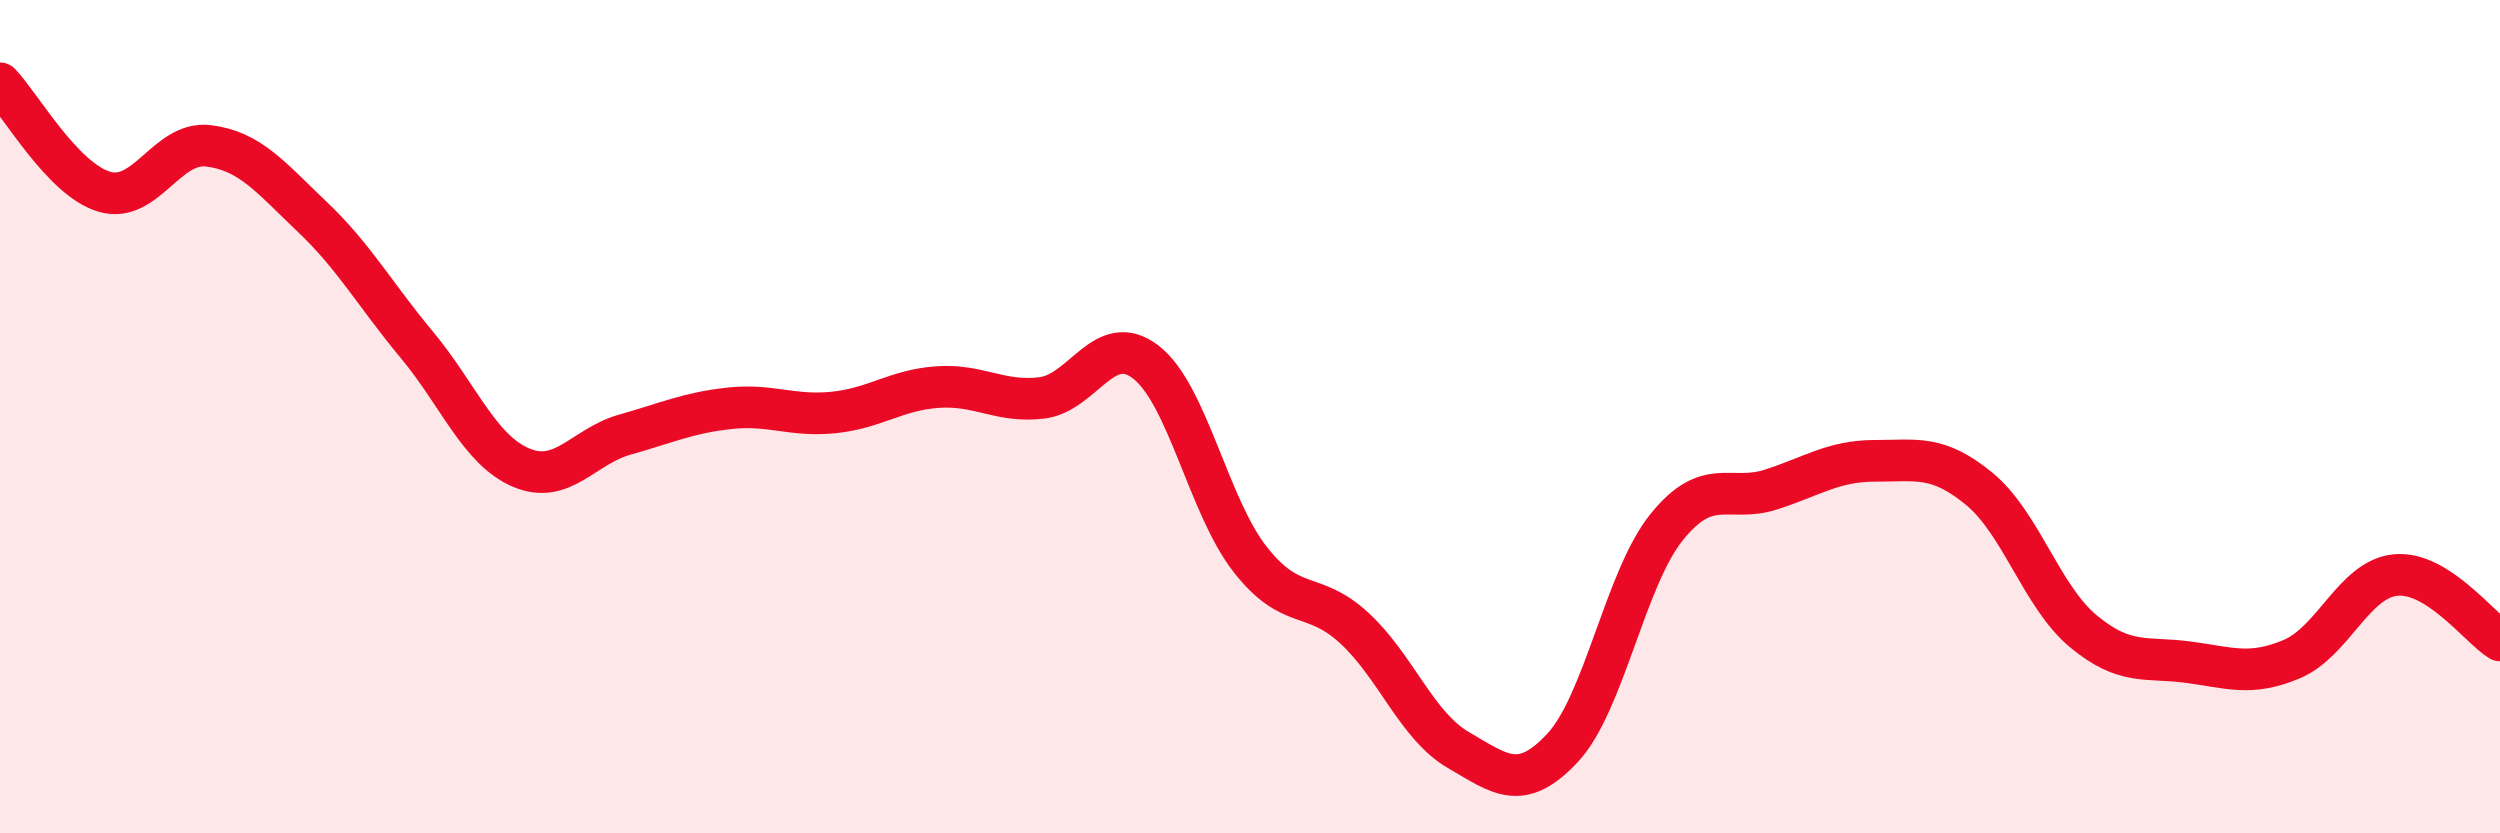
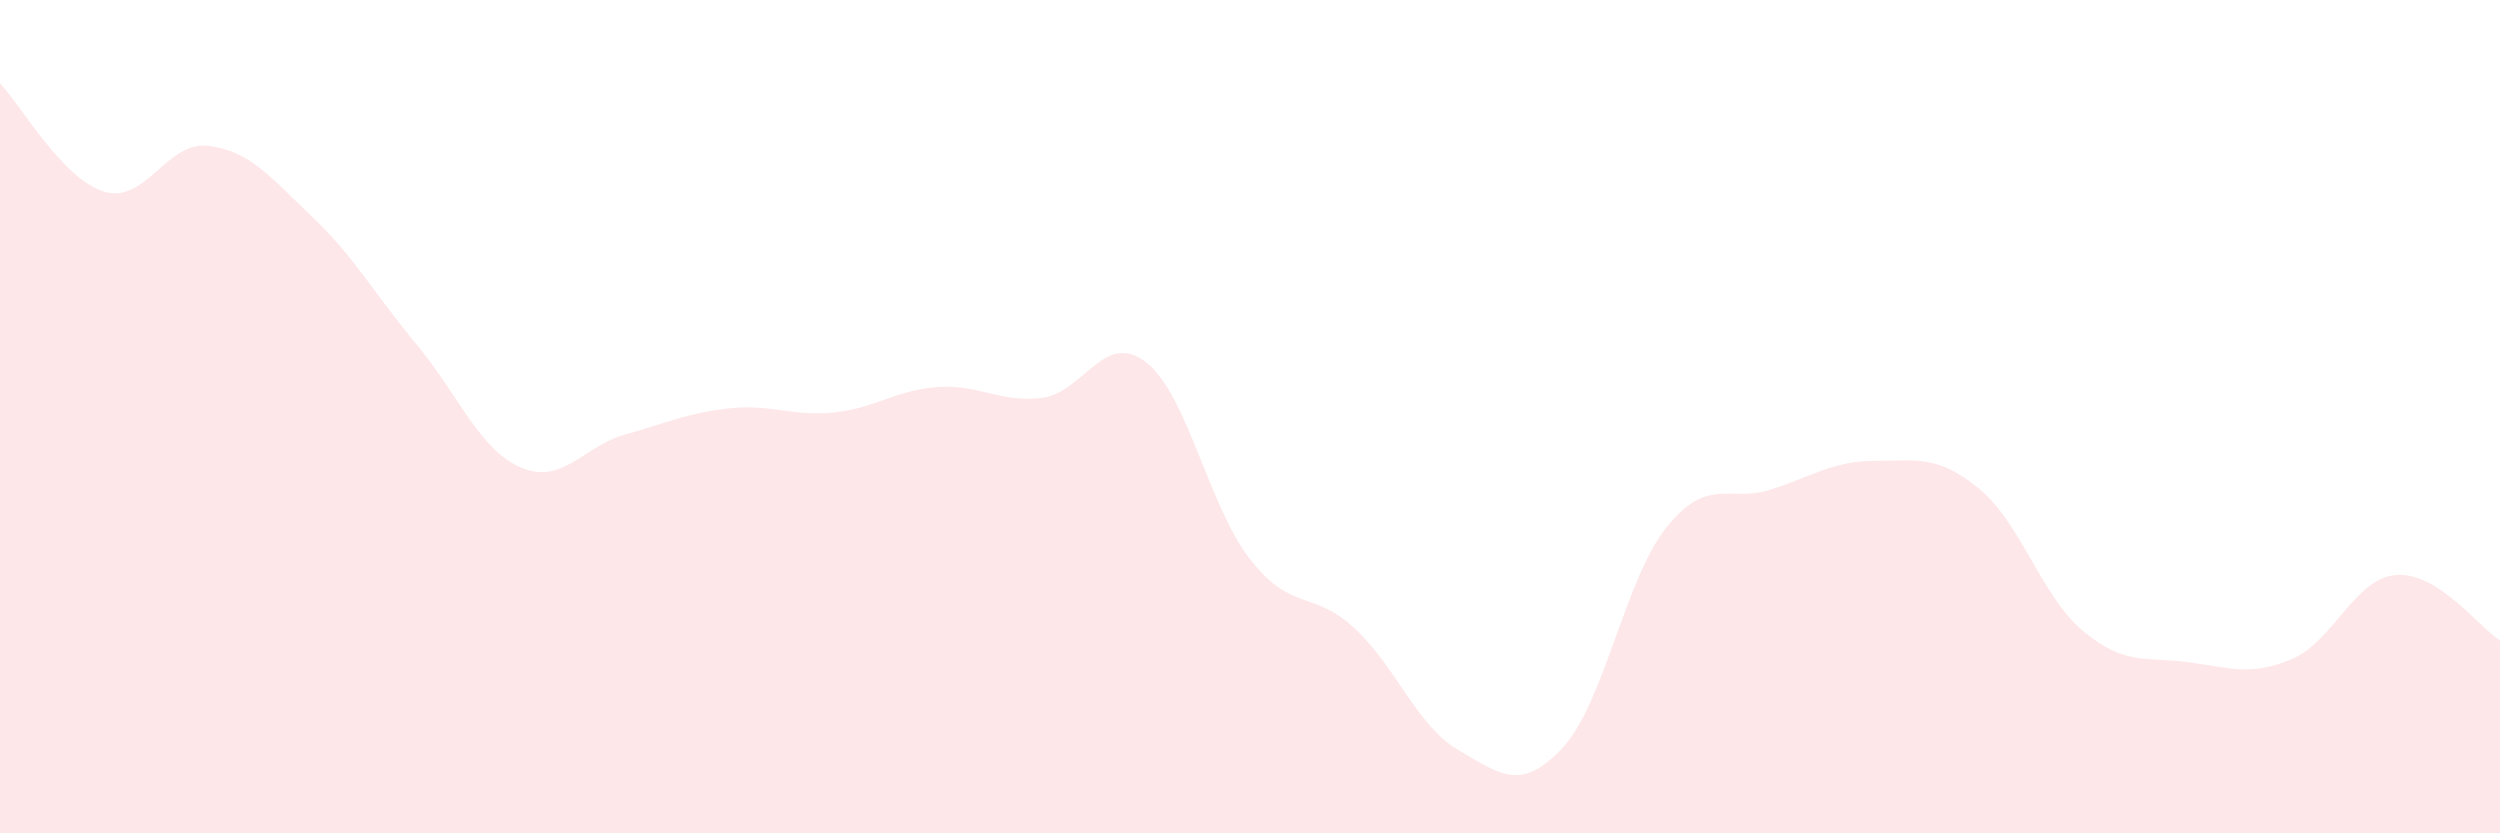
<svg xmlns="http://www.w3.org/2000/svg" width="60" height="20" viewBox="0 0 60 20">
  <path d="M 0,2 C 0.5,2.52 1.5,4.3 2.5,4.6 C 3.5,4.9 4,3.38 5,3.5 C 6,3.62 6.5,4.26 7.5,5.21 C 8.5,6.16 9,7.07 10,8.27 C 11,9.47 11.5,10.79 12.5,11.22 C 13.5,11.65 14,10.71 15,10.43 C 16,10.15 16.5,9.91 17.5,9.8 C 18.5,9.69 19,10 20,9.9 C 21,9.8 21.5,9.36 22.5,9.29 C 23.5,9.22 24,9.67 25,9.55 C 26,9.43 26.5,7.92 27.5,8.69 C 28.5,9.46 29,12.14 30,13.42 C 31,14.7 31.5,14.15 32.5,15.07 C 33.5,15.99 34,17.42 35,18 C 36,18.58 36.5,19.02 37.5,17.95 C 38.5,16.88 39,13.89 40,12.65 C 41,11.41 41.5,12.07 42.5,11.75 C 43.5,11.43 44,11.06 45,11.06 C 46,11.06 46.5,10.91 47.5,11.73 C 48.5,12.55 49,14.32 50,15.15 C 51,15.98 51.5,15.76 52.5,15.89 C 53.5,16.02 54,16.24 55,15.82 C 56,15.4 56.5,13.89 57.5,13.8 C 58.5,13.71 59.5,15.06 60,15.37L60 20L0 20Z" fill="#EB0A25" opacity="0.1" stroke-linecap="round" stroke-linejoin="round" />
-   <path d="M 0,2 C 0.5,2.52 1.5,4.3 2.5,4.6 C 3.5,4.9 4,3.38 5,3.5 C 6,3.62 6.5,4.26 7.5,5.21 C 8.5,6.16 9,7.07 10,8.27 C 11,9.47 11.5,10.79 12.5,11.22 C 13.5,11.65 14,10.71 15,10.43 C 16,10.15 16.5,9.91 17.5,9.8 C 18.5,9.69 19,10 20,9.9 C 21,9.8 21.5,9.36 22.5,9.29 C 23.5,9.22 24,9.67 25,9.55 C 26,9.43 26.5,7.92 27.5,8.69 C 28.5,9.46 29,12.14 30,13.42 C 31,14.7 31.5,14.15 32.5,15.07 C 33.5,15.99 34,17.42 35,18 C 36,18.58 36.5,19.02 37.5,17.95 C 38.5,16.88 39,13.89 40,12.65 C 41,11.41 41.5,12.07 42.5,11.75 C 43.5,11.43 44,11.06 45,11.06 C 46,11.06 46.5,10.91 47.5,11.73 C 48.5,12.55 49,14.32 50,15.15 C 51,15.98 51.5,15.76 52.5,15.89 C 53.5,16.02 54,16.24 55,15.82 C 56,15.4 56.5,13.89 57.5,13.8 C 58.5,13.71 59.5,15.06 60,15.37" stroke="#EB0A25" stroke-width="1" fill="none" stroke-linecap="round" stroke-linejoin="round" />
</svg>